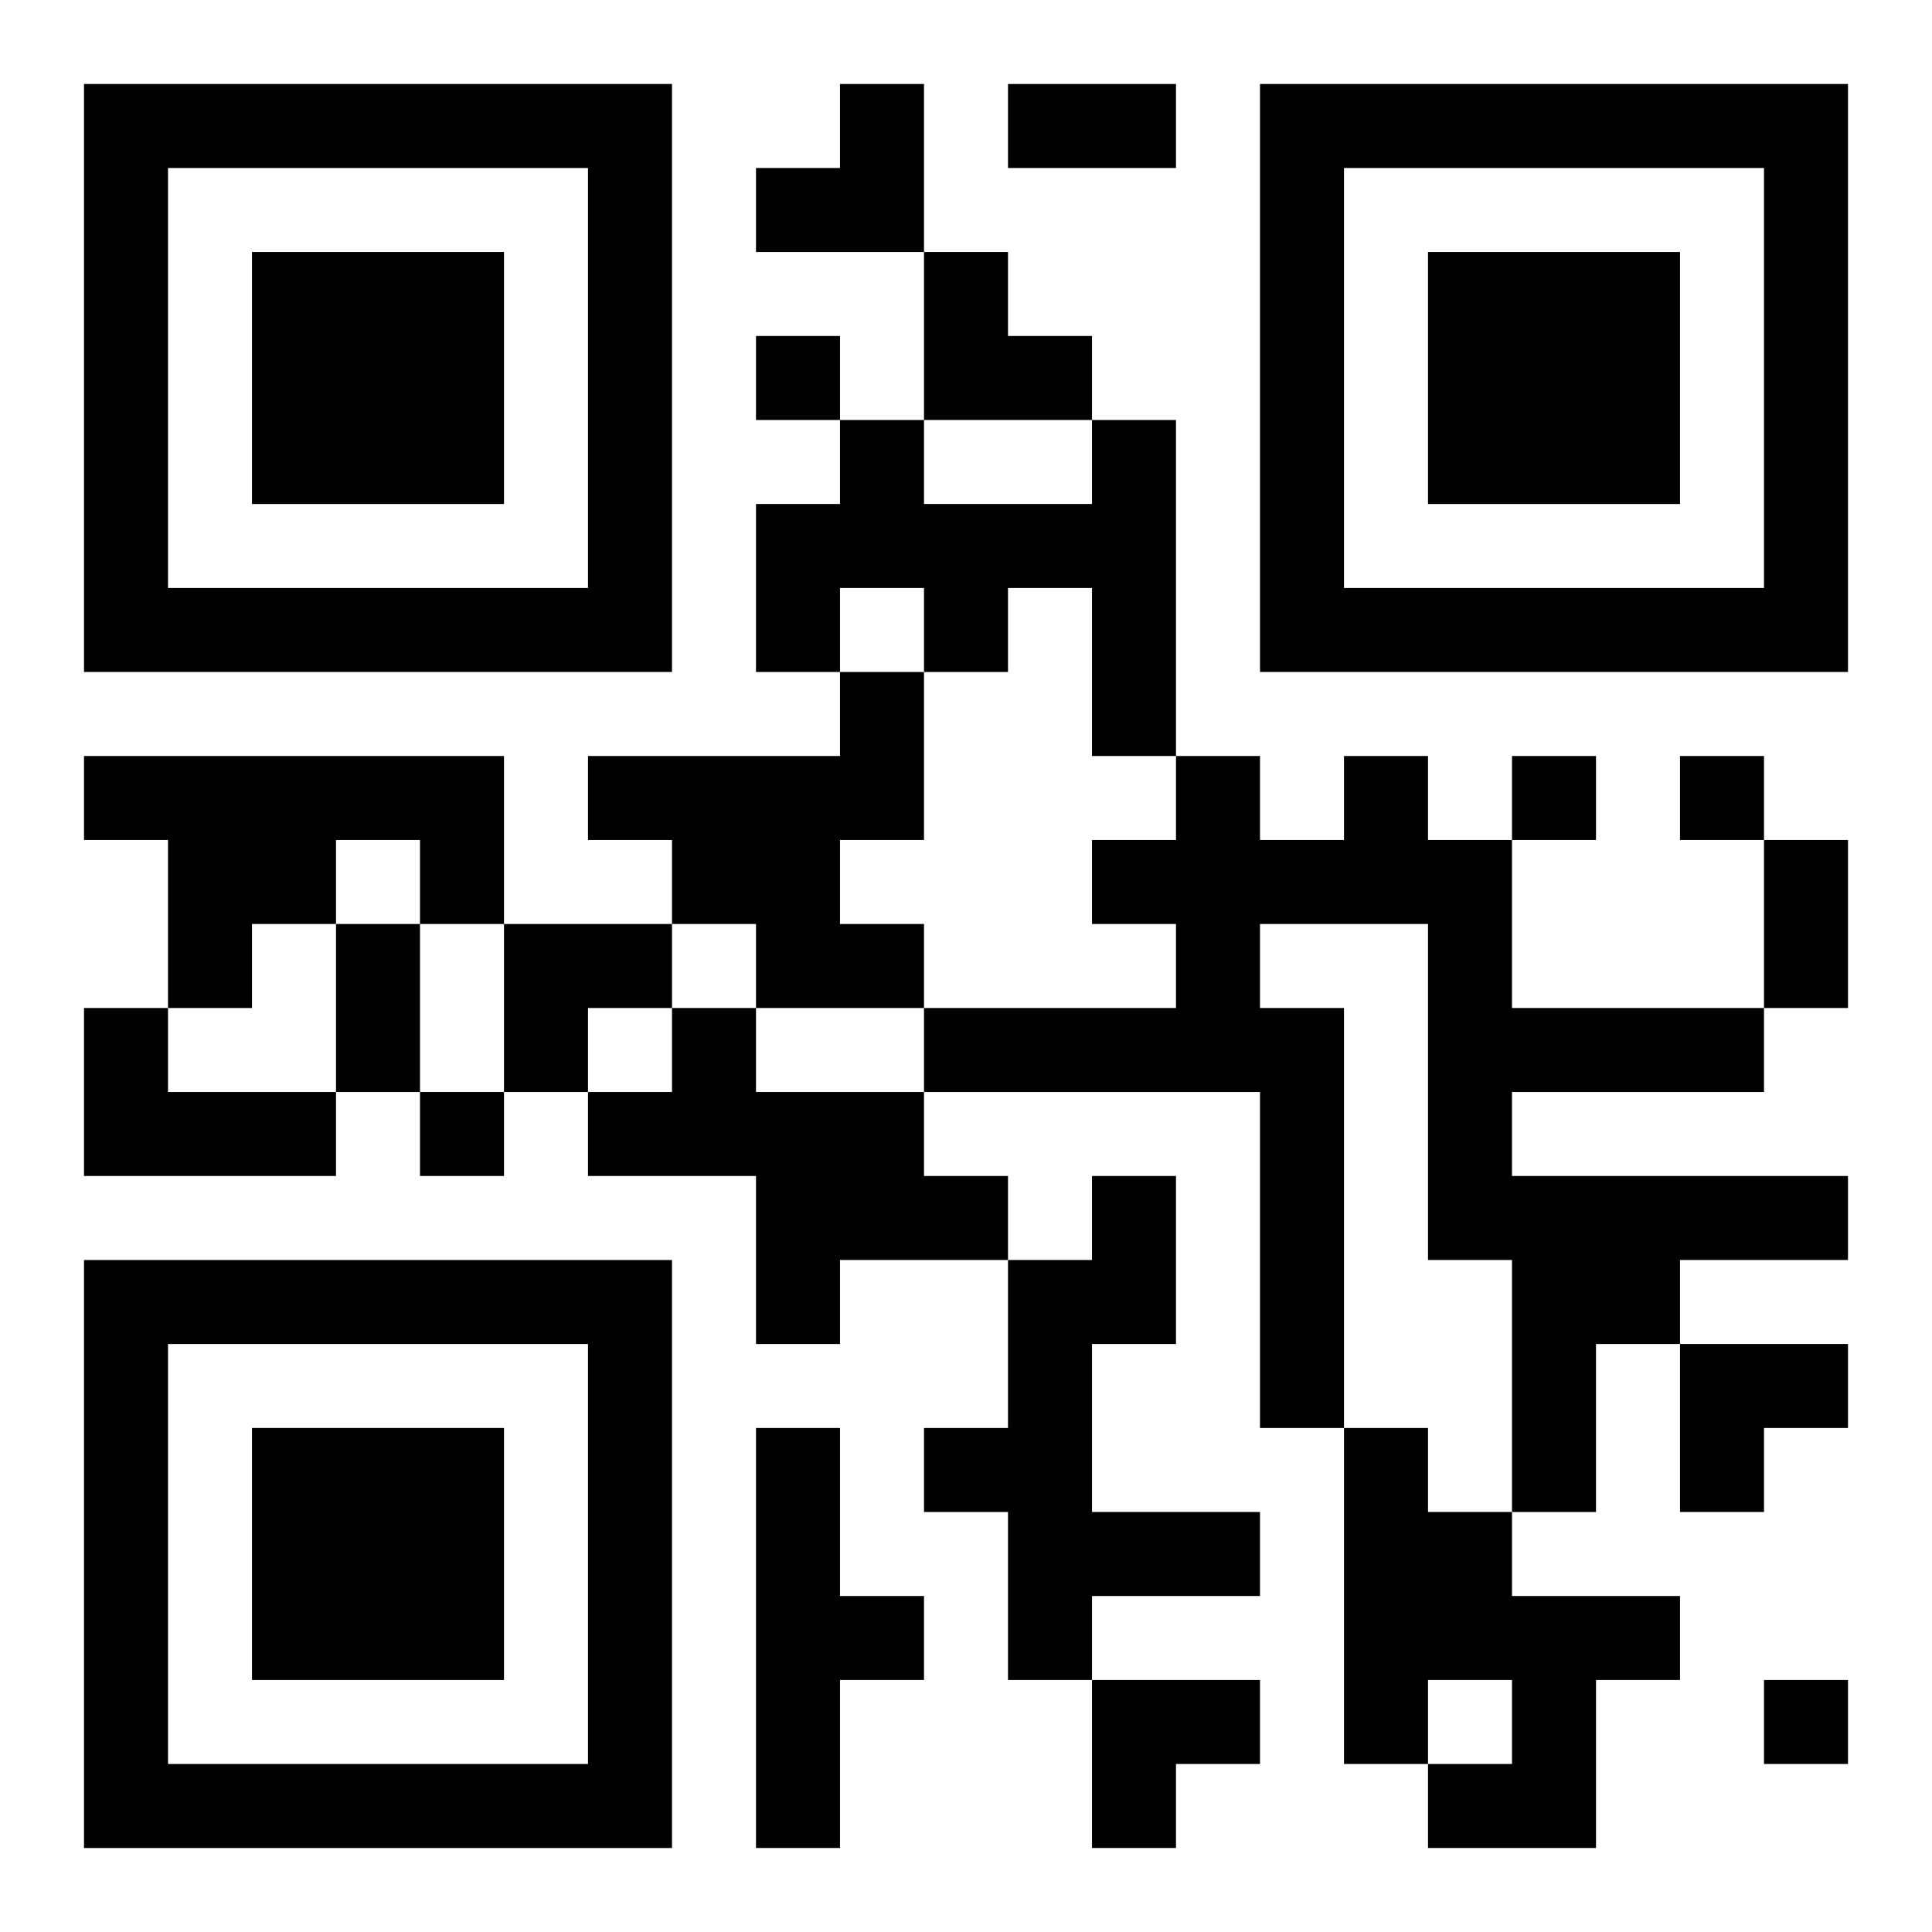
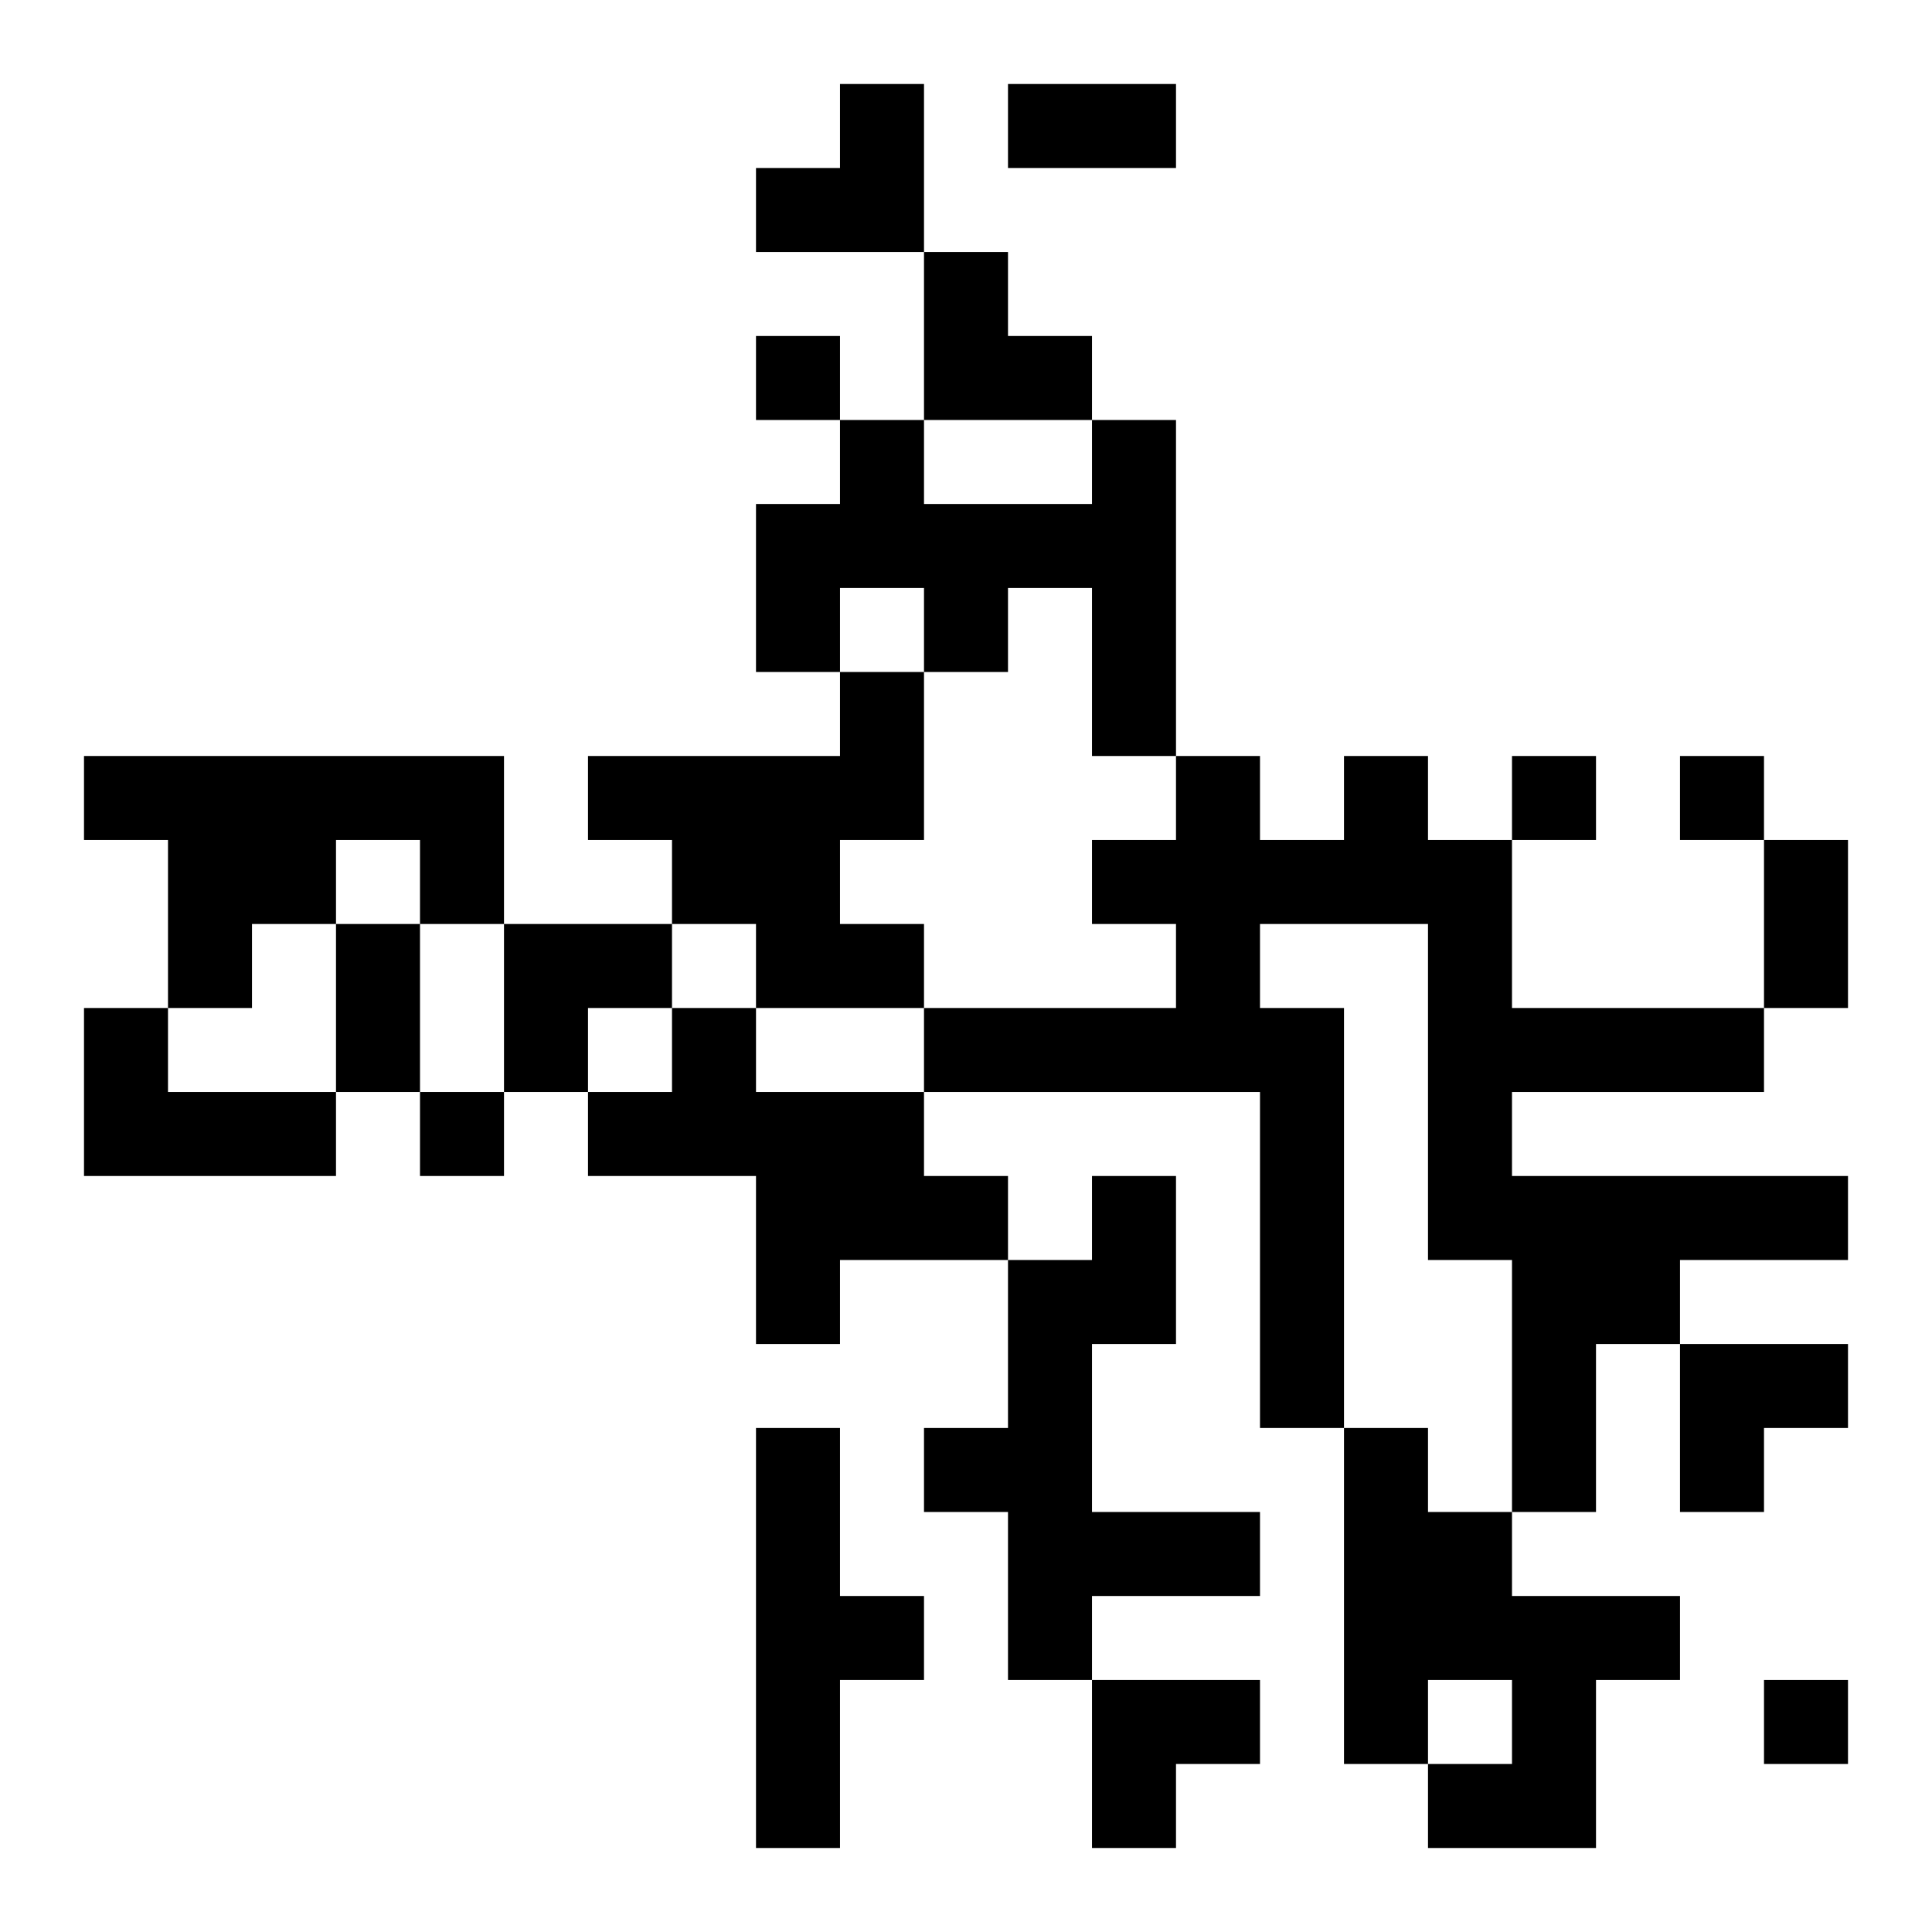
<svg xmlns="http://www.w3.org/2000/svg" xmlns:xlink="http://www.w3.org/1999/xlink" width="250" height="250" baseProfile="full" version="1.1" viewBox="-1 -1 23 23">
  <symbol id="a">
-     <path d="m0 7v7h7v-7h-7zm1 1h5v5h-5v-5zm1 1v3h3v-3h-3z" />
-   </symbol>
+     </symbol>
  <use y="-7" xlink:href="#a" />
  <use y="7" xlink:href="#a" />
  <use x="14" y="-7" xlink:href="#a" />
  <path d="m12 4h1v4h-1v-2h-1v1h-1v-1h-1v1h-1v-2h1v-1h1v1h2v-1m-3 3h1v2h-1v1h1v1h-2v-1h-1v-1h-1v-1h3v-1m-9 1h5v2h-1v-1h-1v1h-1v1h-1v-2h-1v-1m15 0h1v1h1v2h3v1h-3v1h4v1h-2v1h-1v2h-1v-3h-1v-4h-2v1h1v5h-1v-4h-4v-1h3v-1h-1v-1h1v-1h1v1h1v-1m-15 3h1v1h2v1h-3v-2m7 0h1v1h2v1h1v1h-2v1h-1v-2h-2v-1h1v-1m5 2h1v2h-1v2h2v1h-2v1h-1v-2h-1v-1h1v-2h1v-1m-4 3h1v2h1v1h-1v2h-1v-5m7 0h1v1h1v1h2v1h-1v2h-2v-1h1v-1h-1v1h-1v-4m-7-13v1h1v-1h-1m9 5v1h1v-1h-1m2 0v1h1v-1h-1m-15 4v1h1v-1h-1m16 7v1h1v-1h-1m-9-19h2v1h-2v-1m9 9h1v2h-1v-2m-17 1h1v2h-1v-2m5-10m1 0h1v2h-2v-1h1zm1 2h1v1h1v1h-2zm-5 8h2v1h-1v1h-1zm14 5h2v1h-1v1h-1zm-7 4h2v1h-1v1h-1z" />
</svg>